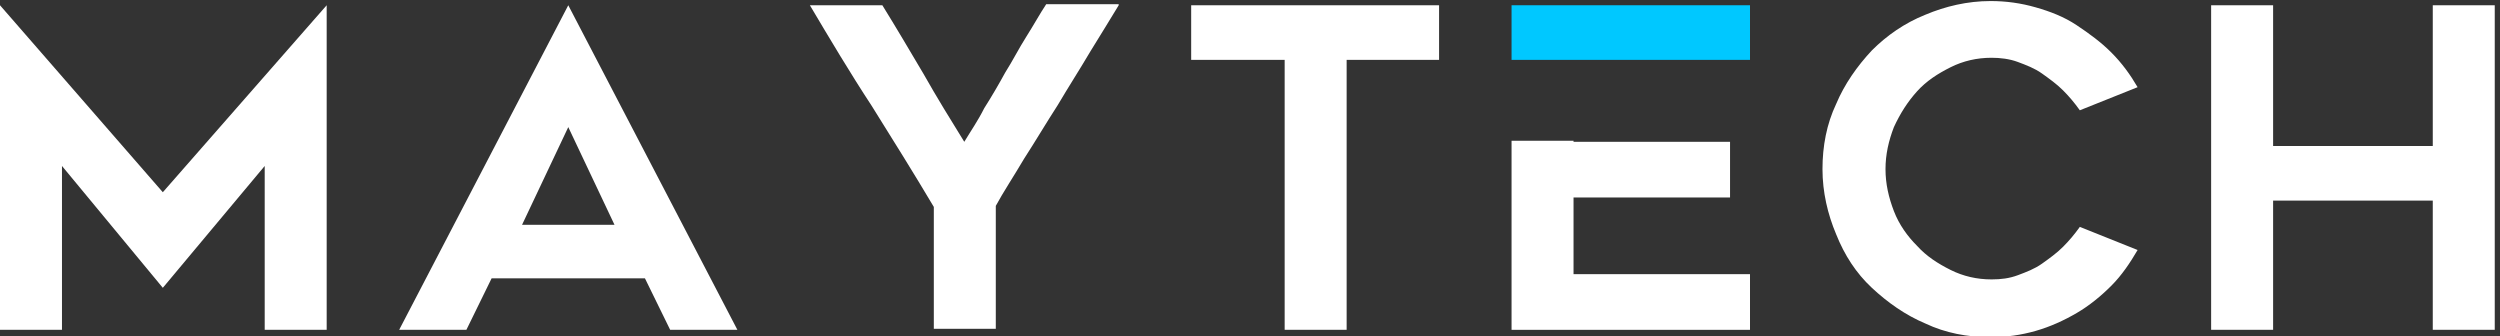
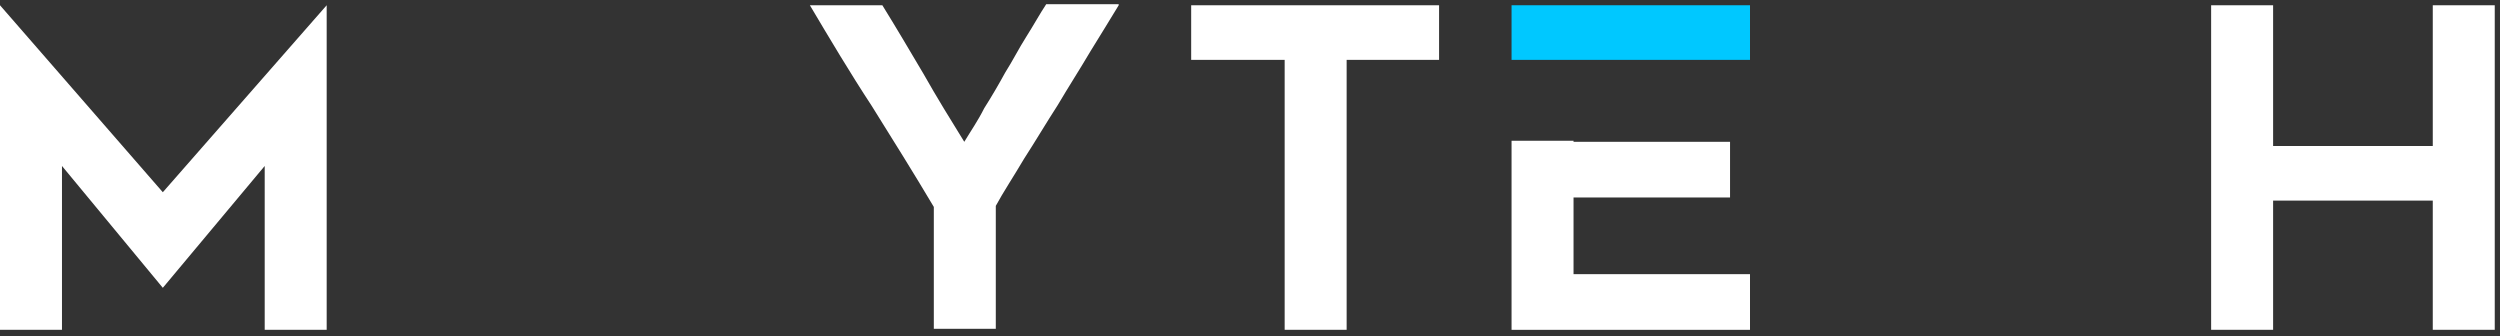
<svg xmlns="http://www.w3.org/2000/svg" version="1.1" id="Layer_1" x="0px" y="0px" viewBox="0 0 238 32" style="enable-background:new 0 0 238 32;" xml:space="preserve">
  <rect x="0" y="0" width="238" height="32" fill="#333333" stroke="none" />
  <style type="text/css">
	.st0{fill:#FFFFFF;}
	.st1{fill:#00C8FF;}
</style>
  <g id="Logo_1_">
-     <path class="st0" d="M38,31.4L54.1,0.5l16.1,30.9h-6.4l-2.4-4.9H46.8l-2.4,4.9H38z M49.7,21.4h8.8l-4.4-9.3L49.7,21.4z" />
-     <path class="st0" d="M203.5,23.8c-0.7,1.2-1.5,2.4-2.5,3.4c-1,1-2.1,1.9-3.3,2.6s-2.5,1.3-3.9,1.7c-1.4,0.4-2.8,0.6-4.3,0.6   c-2.2,0-4.3-0.4-6.2-1.3c-1.9-0.8-3.6-2-5.1-3.4c-1.5-1.4-2.6-3.1-3.4-5.1c-0.8-1.9-1.3-4-1.3-6.2c0-2.2,0.4-4.3,1.3-6.2   c0.8-1.9,2-3.6,3.4-5.1c1.4-1.4,3.1-2.6,5.1-3.4c1.9-0.8,4-1.3,6.2-1.3c1.5,0,2.9,0.2,4.3,0.6c1.4,0.4,2.7,0.9,3.9,1.7   s2.3,1.6,3.3,2.6c1,1,1.8,2.1,2.5,3.3l-5.5,2.2c-0.5-0.7-1-1.3-1.6-1.9c-0.6-0.6-1.3-1.1-2-1.6c-0.7-0.5-1.5-0.8-2.3-1.1   c-0.8-0.3-1.7-0.4-2.5-0.4c-1.4,0-2.7,0.3-3.9,0.9c-1.2,0.6-2.3,1.3-3.2,2.3c-0.9,1-1.6,2.1-2.2,3.4c-0.5,1.3-0.8,2.6-0.8,4   c0,1.4,0.3,2.7,0.8,4c0.5,1.3,1.3,2.4,2.2,3.3c0.9,1,2,1.7,3.2,2.3c1.2,0.6,2.5,0.9,3.9,0.9c0.9,0,1.7-0.1,2.5-0.4   c0.8-0.3,1.6-0.6,2.3-1.1c0.7-0.5,1.4-1,2-1.6c0.6-0.6,1.1-1.2,1.6-1.9L203.5,23.8z" />
    <path class="st0" d="M237.5,0.5v30.9h-5.9V19.1h-15.2v12.3h-5.9V0.5h5.9v13.4h15.2V0.5H237.5z" />
    <path class="st0" d="M31.1,0.5v30.9h-5.9V15.8l-9.7,11.6L5.9,15.8v15.6H0V0.5l15.5,17.8L31.1,0.5z" />
    <path class="st0" d="M137,5.7h-8.8v25.7h-5.9V5.7h-8.9V0.5H137V5.7z" />
    <path class="st0" d="M106.5,0.5c-0.8,1.3-1.7,2.8-2.7,4.4c-1,1.7-2.1,3.4-3.1,5.1c-1.1,1.7-2.1,3.4-3.2,5.1c-1,1.7-2,3.2-2.7,4.5   v11.7h-5.9V19.7C87,16.5,85,13.3,83,10.1c-2.1-3.2-4-6.4-5.9-9.6H84c1.3,2.1,2.6,4.3,3.9,6.5c1.3,2.3,2.6,4.4,3.9,6.5   c0.6-1,1.3-2,1.9-3.2c0.7-1.1,1.4-2.3,2-3.4c0.7-1.1,1.3-2.3,2-3.4c0.7-1.1,1.3-2.2,1.9-3.1H106.5z" />
    <g>
      <polygon class="st0" points="149.8,18.8 164.7,18.8 164.7,13.5 149.8,13.5 149.8,13.4 143.9,13.4 143.9,31.4 166.6,31.4     166.6,26.1 149.8,26.1   " />
      <polygon class="st1" points="143.9,0.5 143.9,5.7 149.8,5.7 156.1,5.7 166.6,5.7 166.6,0.5   " />
    </g>
  </g>
</svg>